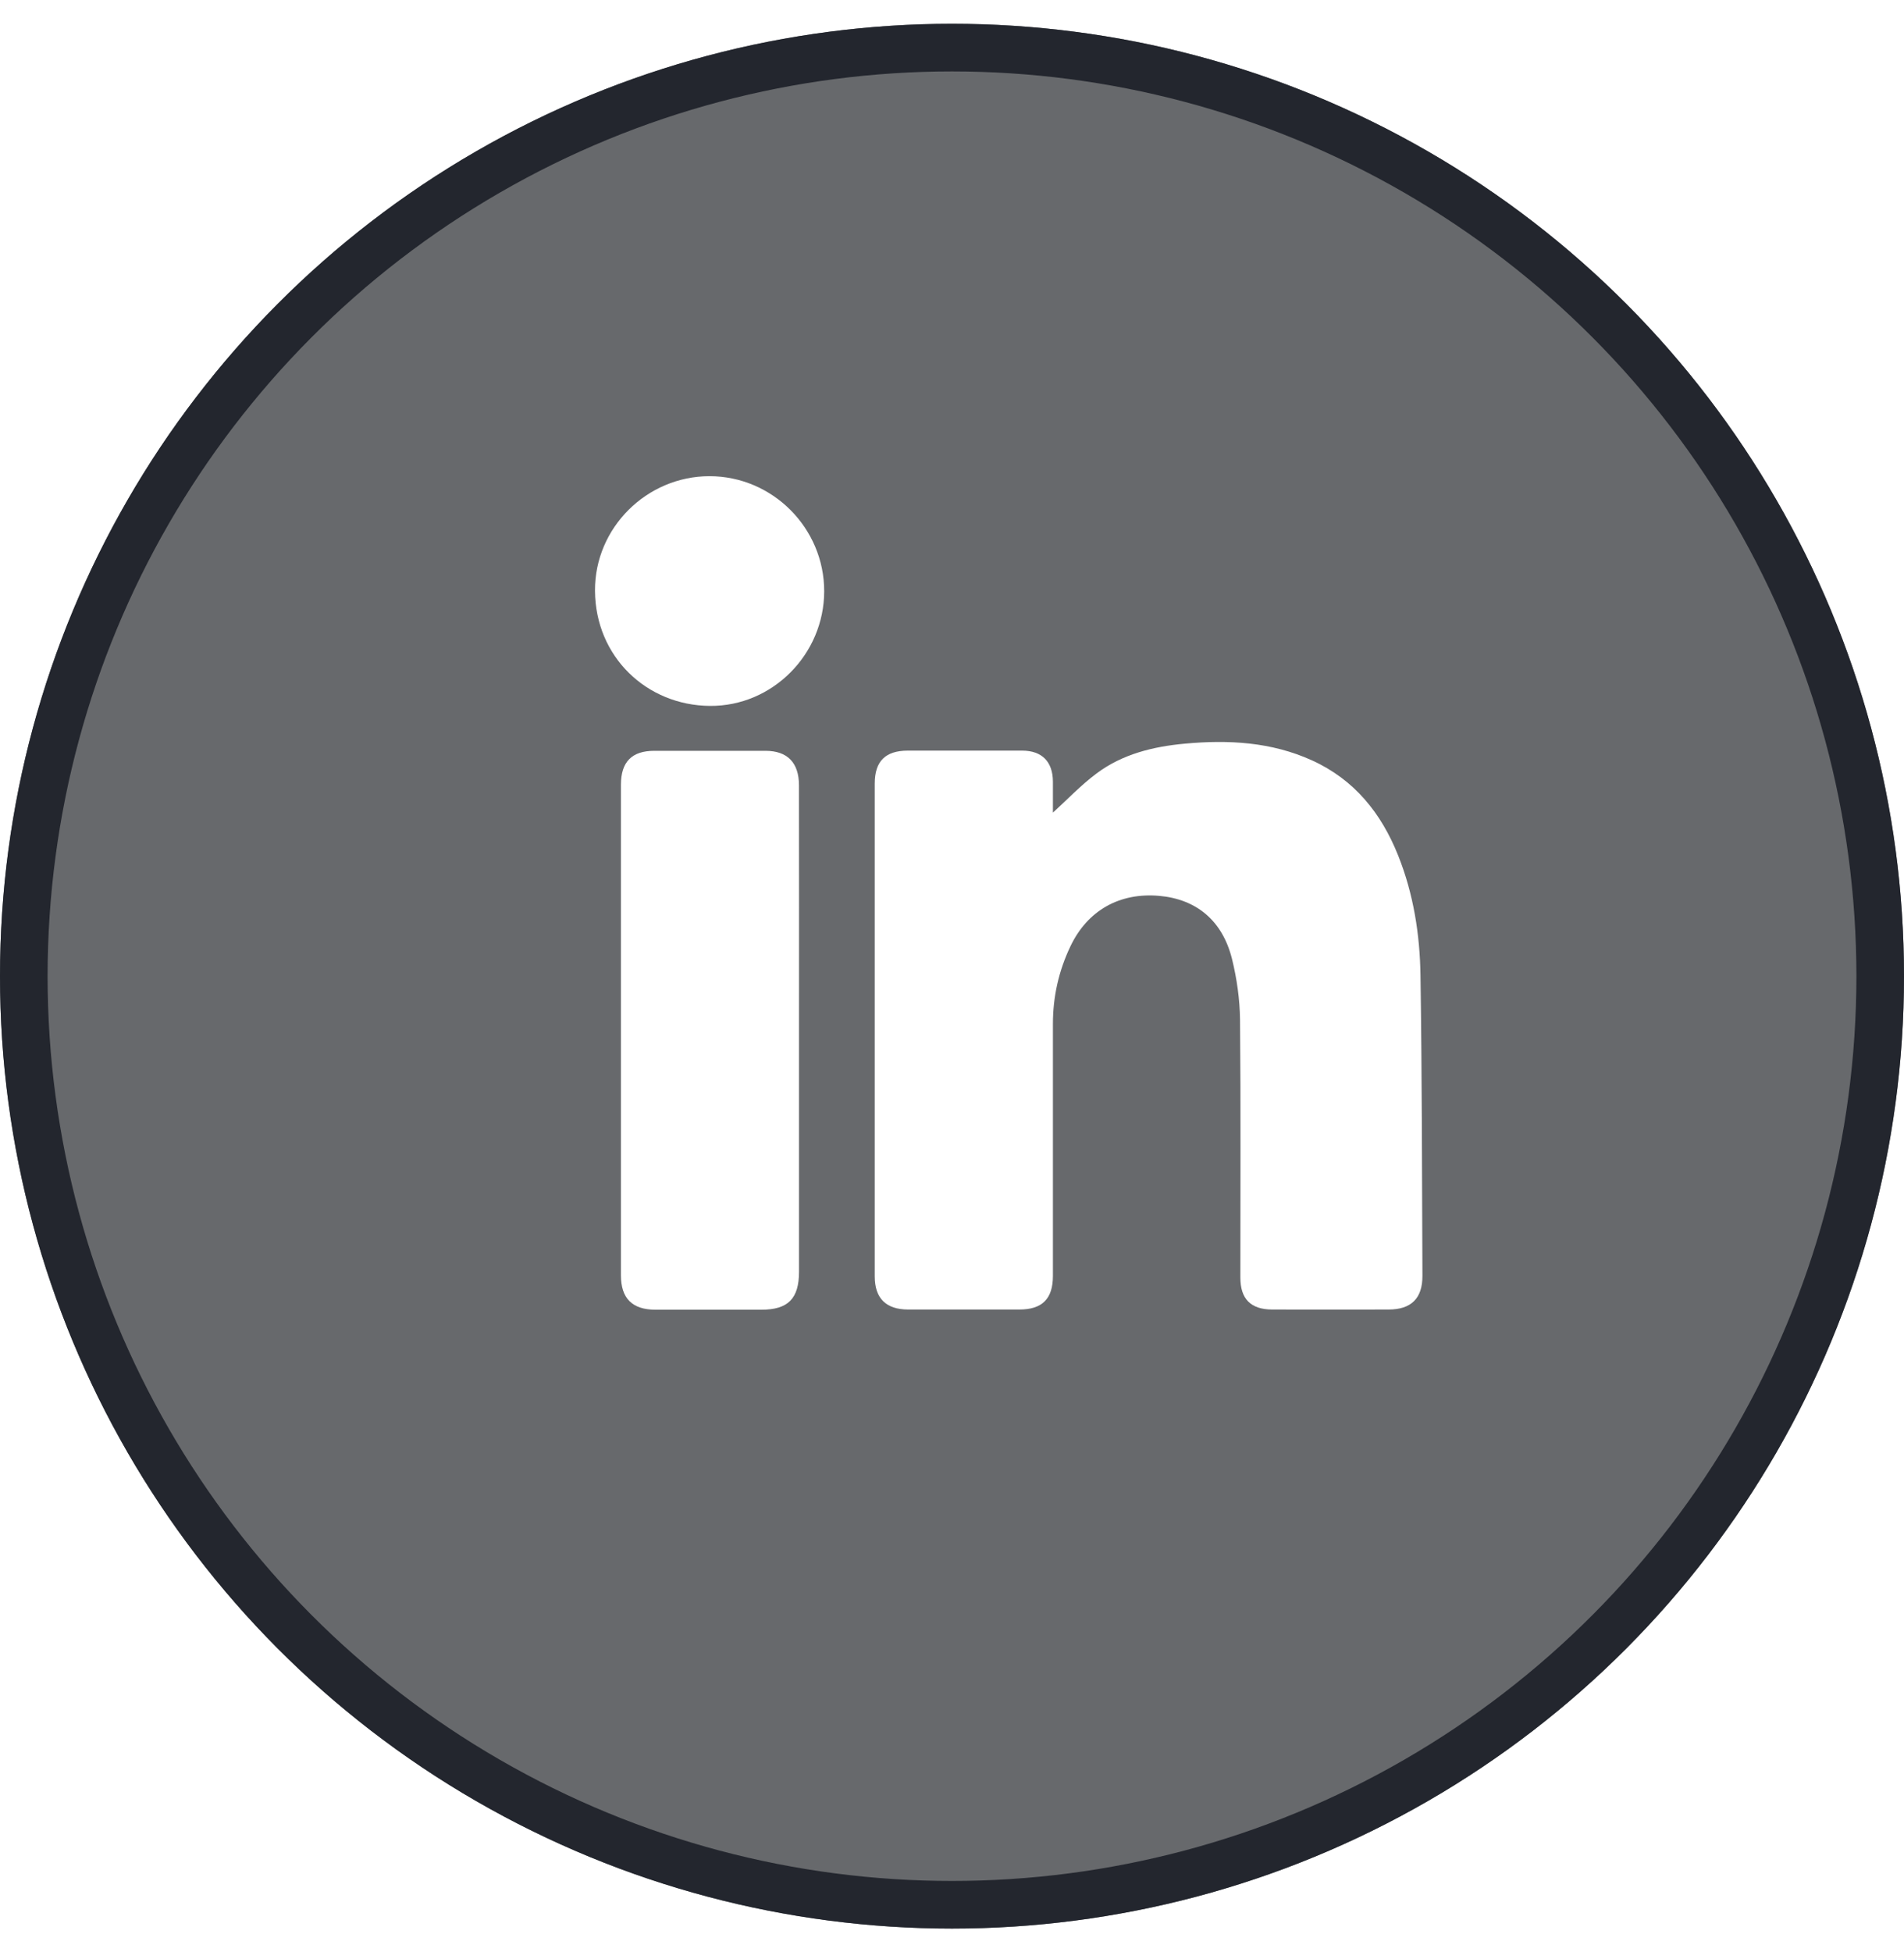
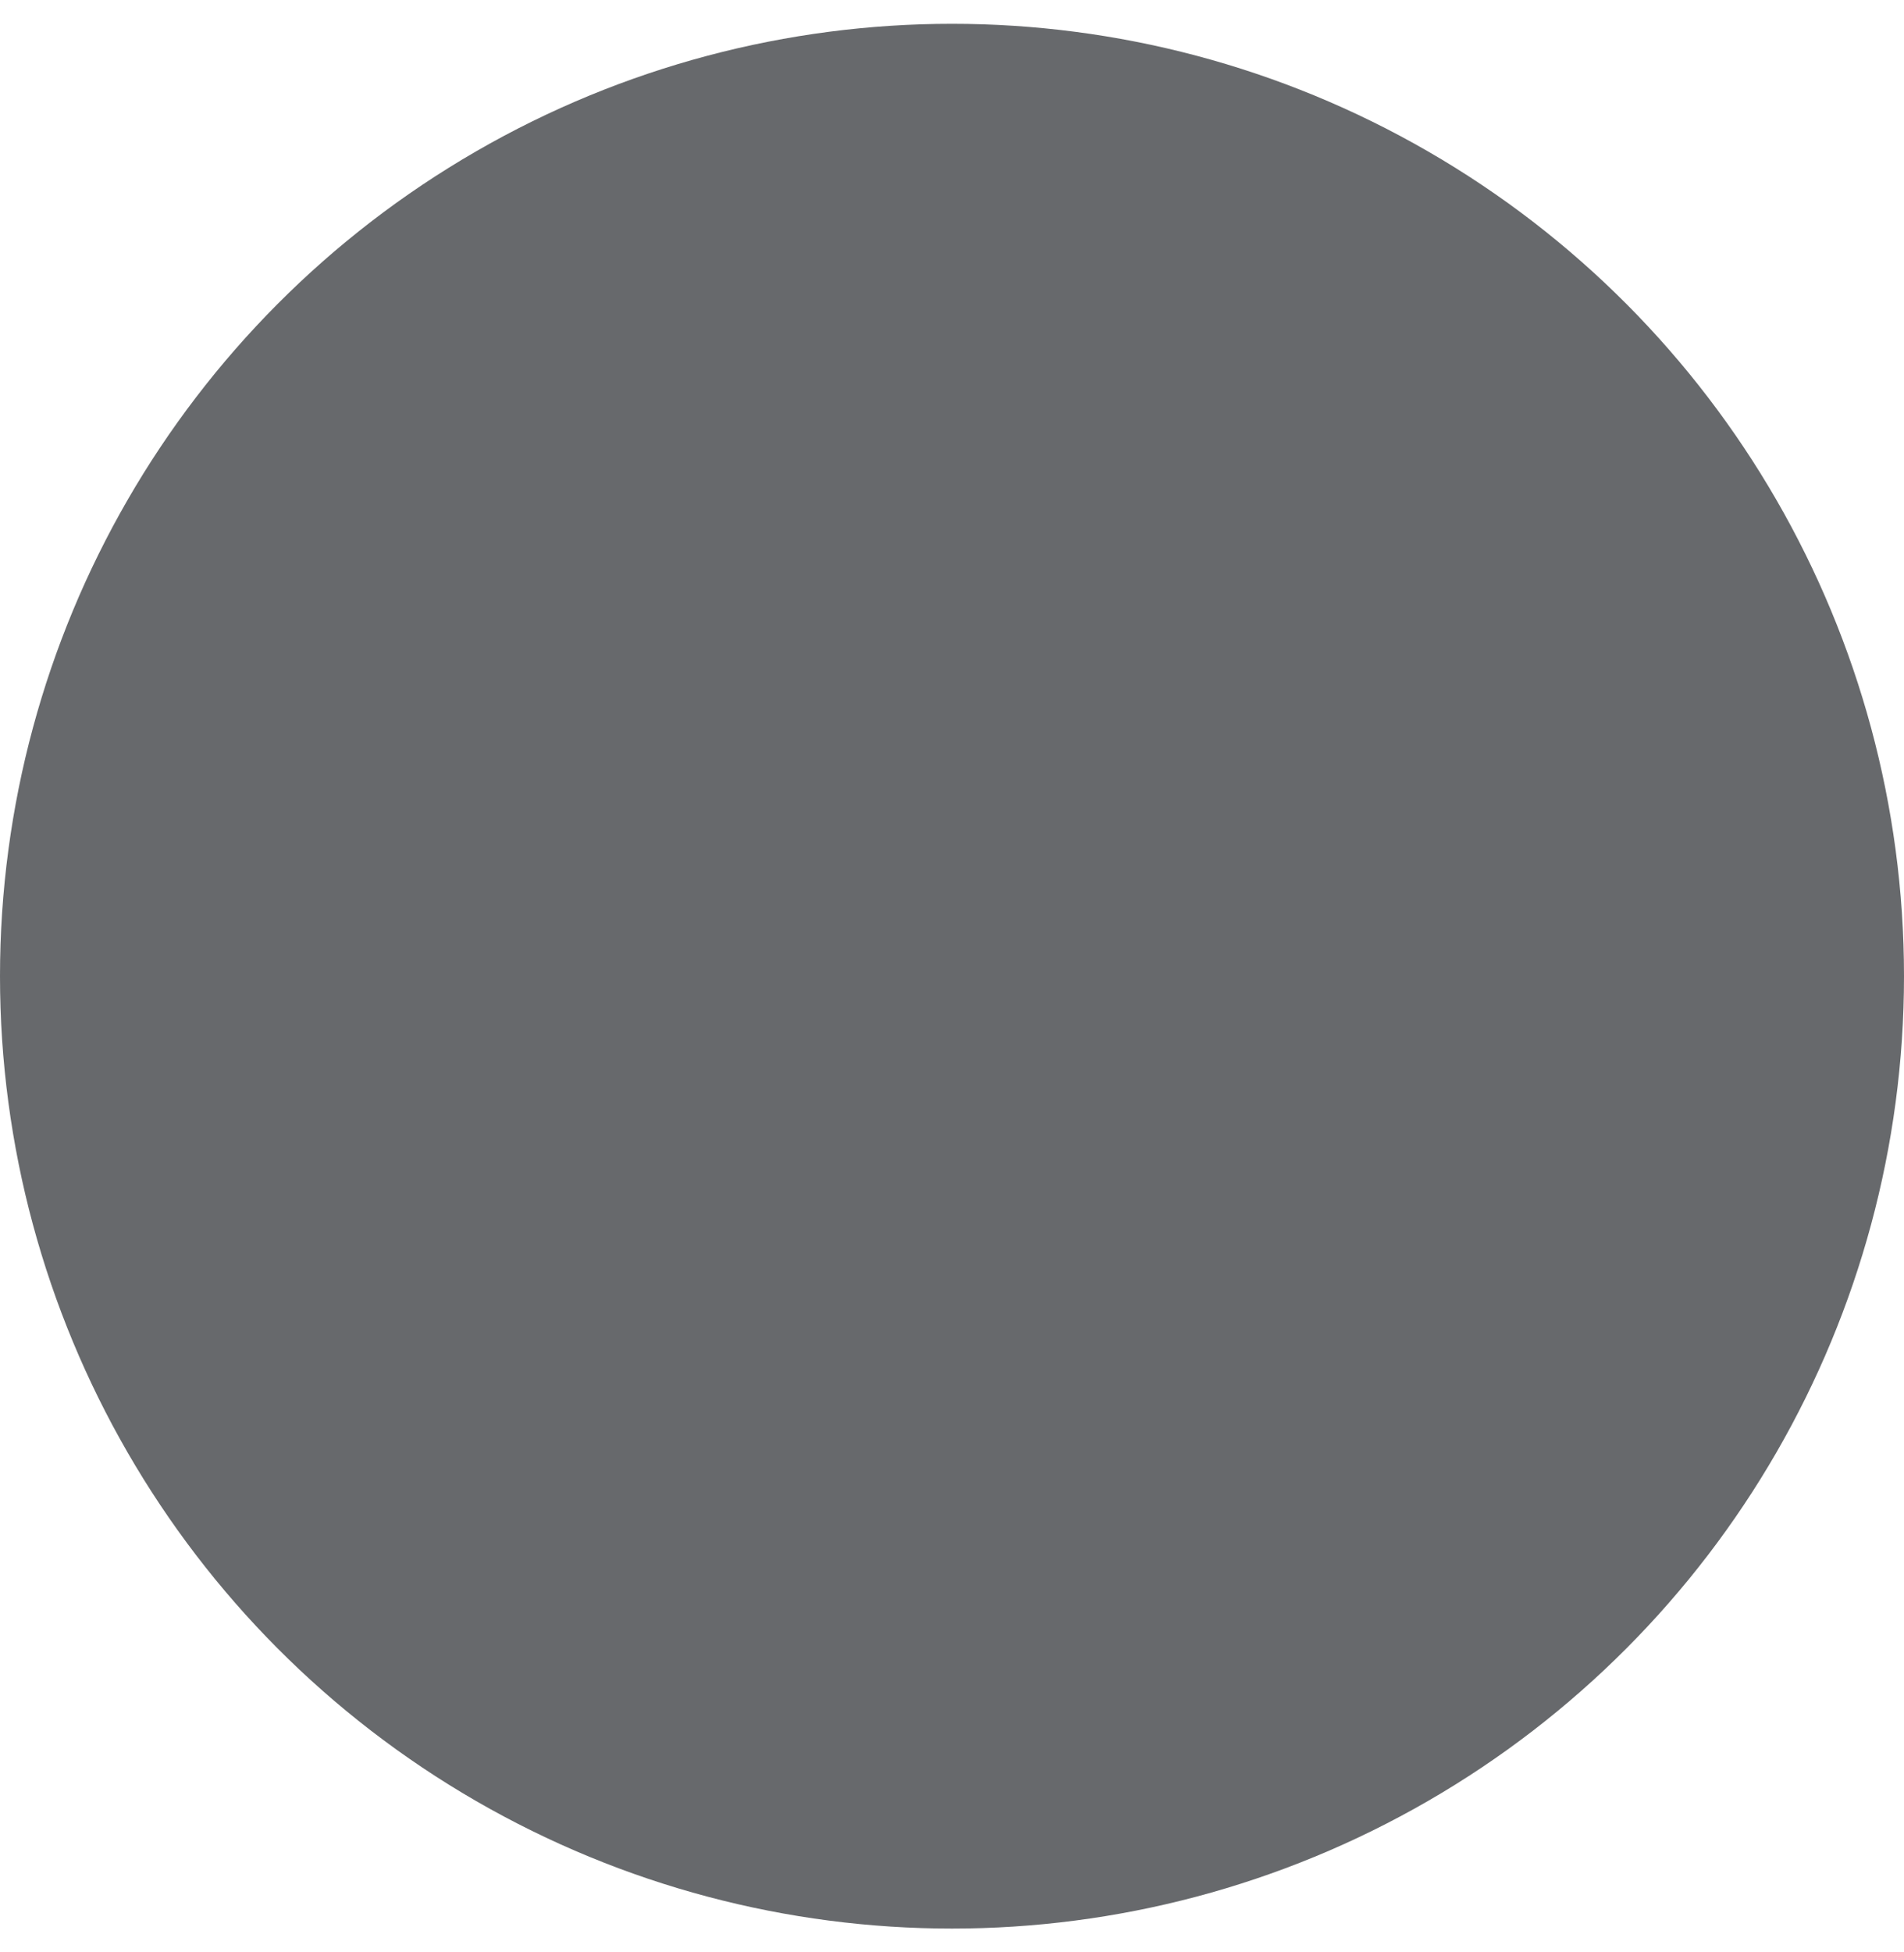
<svg xmlns="http://www.w3.org/2000/svg" width="40" height="41" viewBox="0 0 40 41" fill="none">
  <g filter="url(#filter0_bd_8902_10474)">
    <circle cx="20" cy="20" r="20" fill="#16191E" fill-opacity="0.65" />
-     <circle cx="20" cy="20" r="19.5" stroke="#23262E" />
  </g>
-   <path fill-rule="evenodd" clip-rule="evenodd" d="M22.12 17.065C22.422 16.791 22.707 16.489 23.035 16.244C23.579 15.836 24.225 15.678 24.89 15.617C25.805 15.532 26.708 15.58 27.561 15.967C28.452 16.371 29.018 17.075 29.374 17.968C29.696 18.775 29.829 19.622 29.842 20.481C29.874 22.584 29.874 24.688 29.883 26.791C29.885 27.268 29.645 27.5 29.171 27.5C28.355 27.501 27.54 27.502 26.725 27.5C26.277 27.499 26.058 27.278 26.058 26.828C26.057 25.023 26.068 23.218 26.051 21.413C26.046 20.988 25.985 20.556 25.884 20.144C25.684 19.334 25.136 18.882 24.353 18.813C23.518 18.74 22.849 19.12 22.491 19.866C22.242 20.386 22.119 20.932 22.12 21.509C22.121 23.27 22.12 25.032 22.12 26.794C22.12 27.275 21.896 27.5 21.415 27.5C20.636 27.501 19.857 27.501 19.078 27.5C18.614 27.499 18.377 27.265 18.377 26.805C18.376 23.355 18.376 19.904 18.377 16.454C18.377 15.985 18.602 15.763 19.073 15.763C19.873 15.762 20.674 15.762 21.475 15.763C21.889 15.764 22.117 15.994 22.12 16.412C22.121 16.637 22.12 16.863 22.12 17.065Z" fill="white" />
-   <path fill-rule="evenodd" clip-rule="evenodd" d="M16.786 21.642C16.787 23.33 16.787 25.018 16.786 26.706C16.786 27.272 16.556 27.504 15.995 27.504C15.253 27.505 14.511 27.505 13.769 27.504C13.282 27.503 13.045 27.266 13.045 26.782C13.045 23.348 13.045 19.913 13.045 16.479C13.045 15.999 13.274 15.767 13.747 15.767C14.526 15.766 15.304 15.766 16.083 15.767C16.541 15.768 16.785 16.015 16.785 16.491C16.788 18.208 16.786 19.925 16.786 21.642Z" fill="white" />
-   <path fill-rule="evenodd" clip-rule="evenodd" d="M17.315 12.418C17.313 13.736 16.232 14.835 14.913 14.824C13.585 14.813 12.508 13.792 12.5 12.406C12.492 11.081 13.59 10.001 14.903 10C16.229 9.999 17.316 11.089 17.315 12.418Z" fill="white" />
  <defs>
    <filter id="filter0_bd_8902_10474" x="-15" y="-15" width="70" height="70" filterUnits="userSpaceOnUse" color-interpolation-filters="sRGB">
      <feFlood flood-opacity="0" result="BackgroundImageFix" />
      <feGaussianBlur in="BackgroundImageFix" stdDeviation="7.5" />
      <feComposite in2="SourceAlpha" operator="in" result="effect1_backgroundBlur_8902_10474" />
      <feColorMatrix in="SourceAlpha" type="matrix" values="0 0 0 0 0 0 0 0 0 0 0 0 0 0 0 0 0 0 127 0" result="hardAlpha" />
      <feOffset dy="0.5" />
      <feColorMatrix type="matrix" values="0 0 0 0 0 0 0 0 0 0 0 0 0 0 0 0 0 0 0.15 0" />
      <feBlend mode="normal" in2="effect1_backgroundBlur_8902_10474" result="effect2_dropShadow_8902_10474" />
      <feBlend mode="normal" in="SourceGraphic" in2="effect2_dropShadow_8902_10474" result="shape" />
    </filter>
  </defs>
</svg>